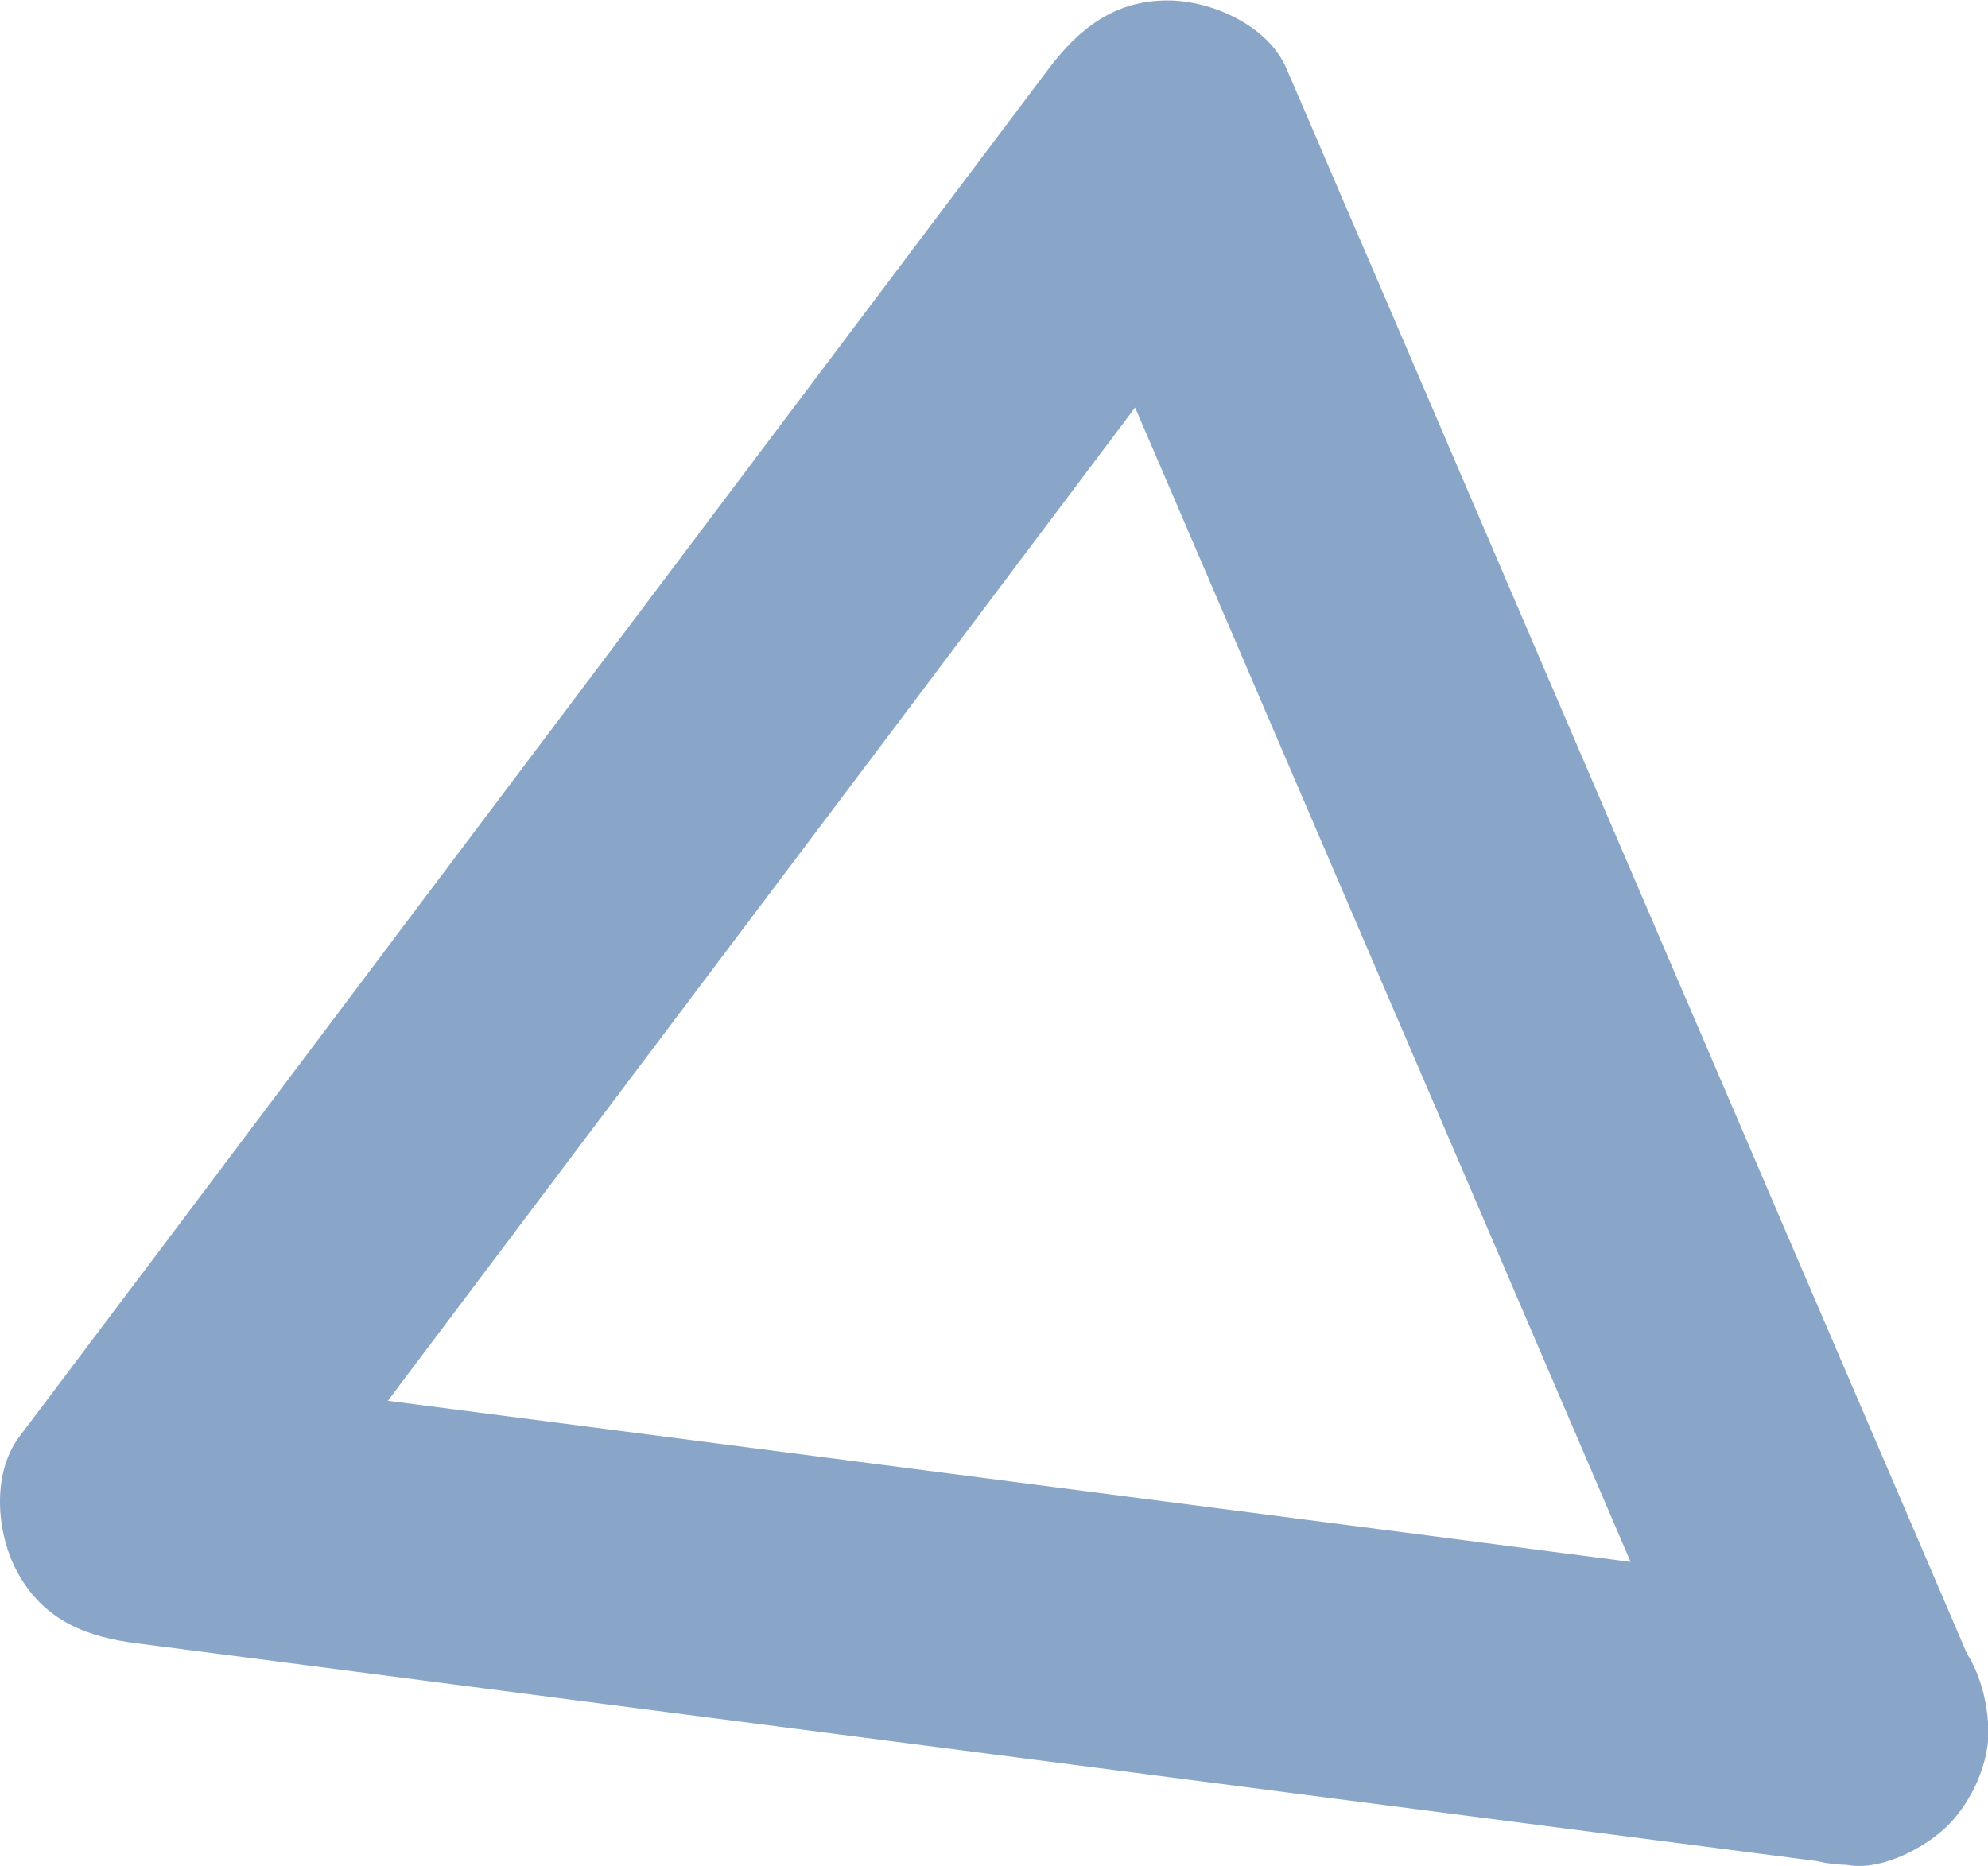
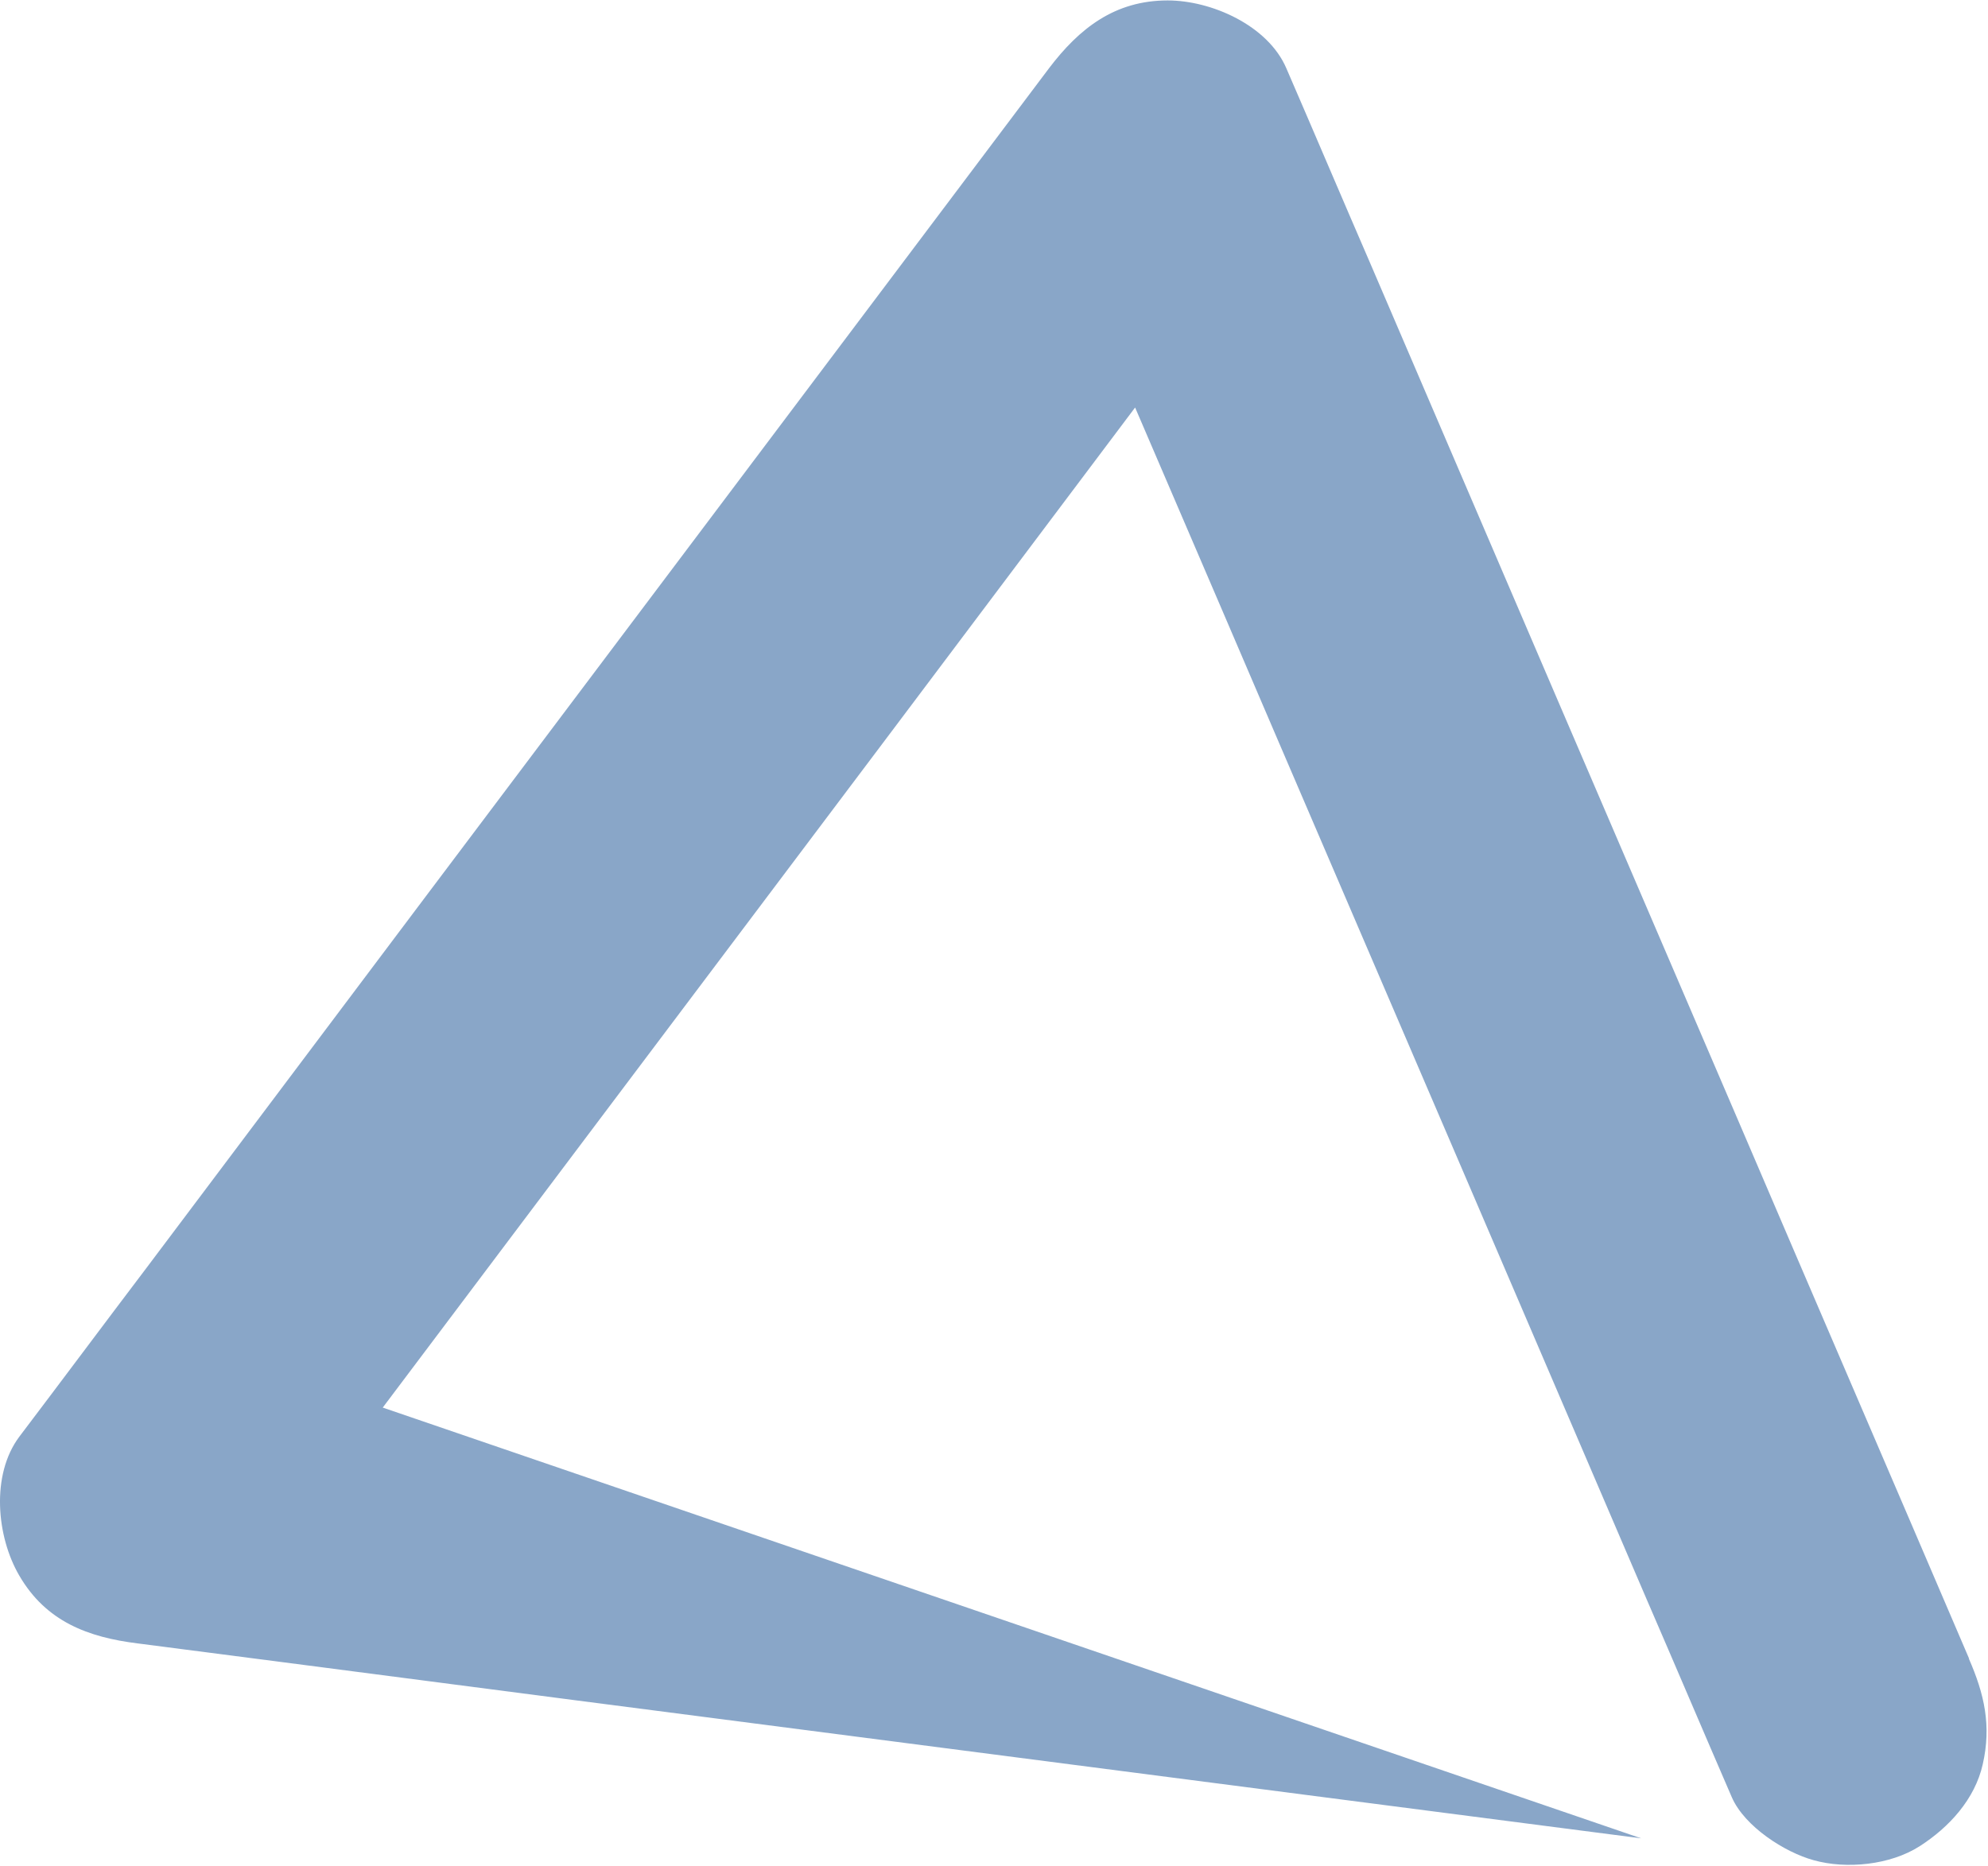
<svg xmlns="http://www.w3.org/2000/svg" viewBox="0 0 45.39 42.61">
-   <path d="M44.96 37.88c-1.75-4.09-3.51-8.17-5.26-12.26-2.8-6.52-5.6-13.04-8.39-19.55-.65-1.5-1.29-3.01-1.94-4.51C28.95.58 27.66.01 26.66.01c-1.21 0-2.02.64-2.71 1.55L16.02 12.1c-4.23 5.62-8.46 11.24-12.68 16.86-.97 1.28-1.93 2.57-2.9 3.85-.65.87-.52 2.28 0 3.17.61 1.05 1.57 1.41 2.71 1.55 4.42.57 8.83 1.15 13.25 1.72l21.07 2.73c1.6.21 3.19.41 4.79.62.74.1 1.72-.42 2.22-.92.54-.54.95-1.44.92-2.22-.04-.81-.3-1.65-.92-2.22-.66-.6-1.34-.81-2.22-.92-4.42-.57-8.83-1.15-13.25-1.72L7.94 31.87c-1.6-.21-3.19-.41-4.79-.62.9 1.57 1.81 3.15 2.71 4.72l7.93-10.54c4.23-5.62 8.46-11.24 12.68-16.86.97-1.28 1.93-2.57 2.9-3.85h-5.42c1.75 4.09 3.51 8.17 5.26 12.26 2.8 6.52 5.6 13.04 8.39 19.55.65 1.5 1.29 3.01 1.94 4.51.29.67 1.21 1.26 1.87 1.44.75.21 1.75.11 2.42-.32.67-.43 1.26-1.07 1.44-1.87.2-.88.04-1.6-.32-2.42z" fill="#89a6c8" />
+   <path d="M44.96 37.88c-1.75-4.09-3.51-8.17-5.26-12.26-2.8-6.52-5.6-13.04-8.39-19.55-.65-1.5-1.29-3.01-1.94-4.51C28.95.58 27.66.01 26.66.01c-1.21 0-2.02.64-2.71 1.55L16.02 12.1c-4.23 5.62-8.46 11.24-12.68 16.86-.97 1.28-1.93 2.57-2.9 3.85-.65.87-.52 2.28 0 3.17.61 1.05 1.57 1.41 2.71 1.55 4.42.57 8.83 1.15 13.25 1.72l21.07 2.73L7.94 31.87c-1.6-.21-3.19-.41-4.79-.62.9 1.57 1.81 3.15 2.71 4.72l7.93-10.54c4.23-5.62 8.46-11.24 12.68-16.86.97-1.28 1.93-2.57 2.9-3.85h-5.42c1.75 4.09 3.51 8.17 5.26 12.26 2.8 6.52 5.6 13.04 8.39 19.55.65 1.5 1.29 3.01 1.94 4.51.29.67 1.21 1.26 1.87 1.44.75.21 1.75.11 2.42-.32.67-.43 1.26-1.07 1.44-1.87.2-.88.04-1.6-.32-2.42z" fill="#89a6c8" />
</svg>